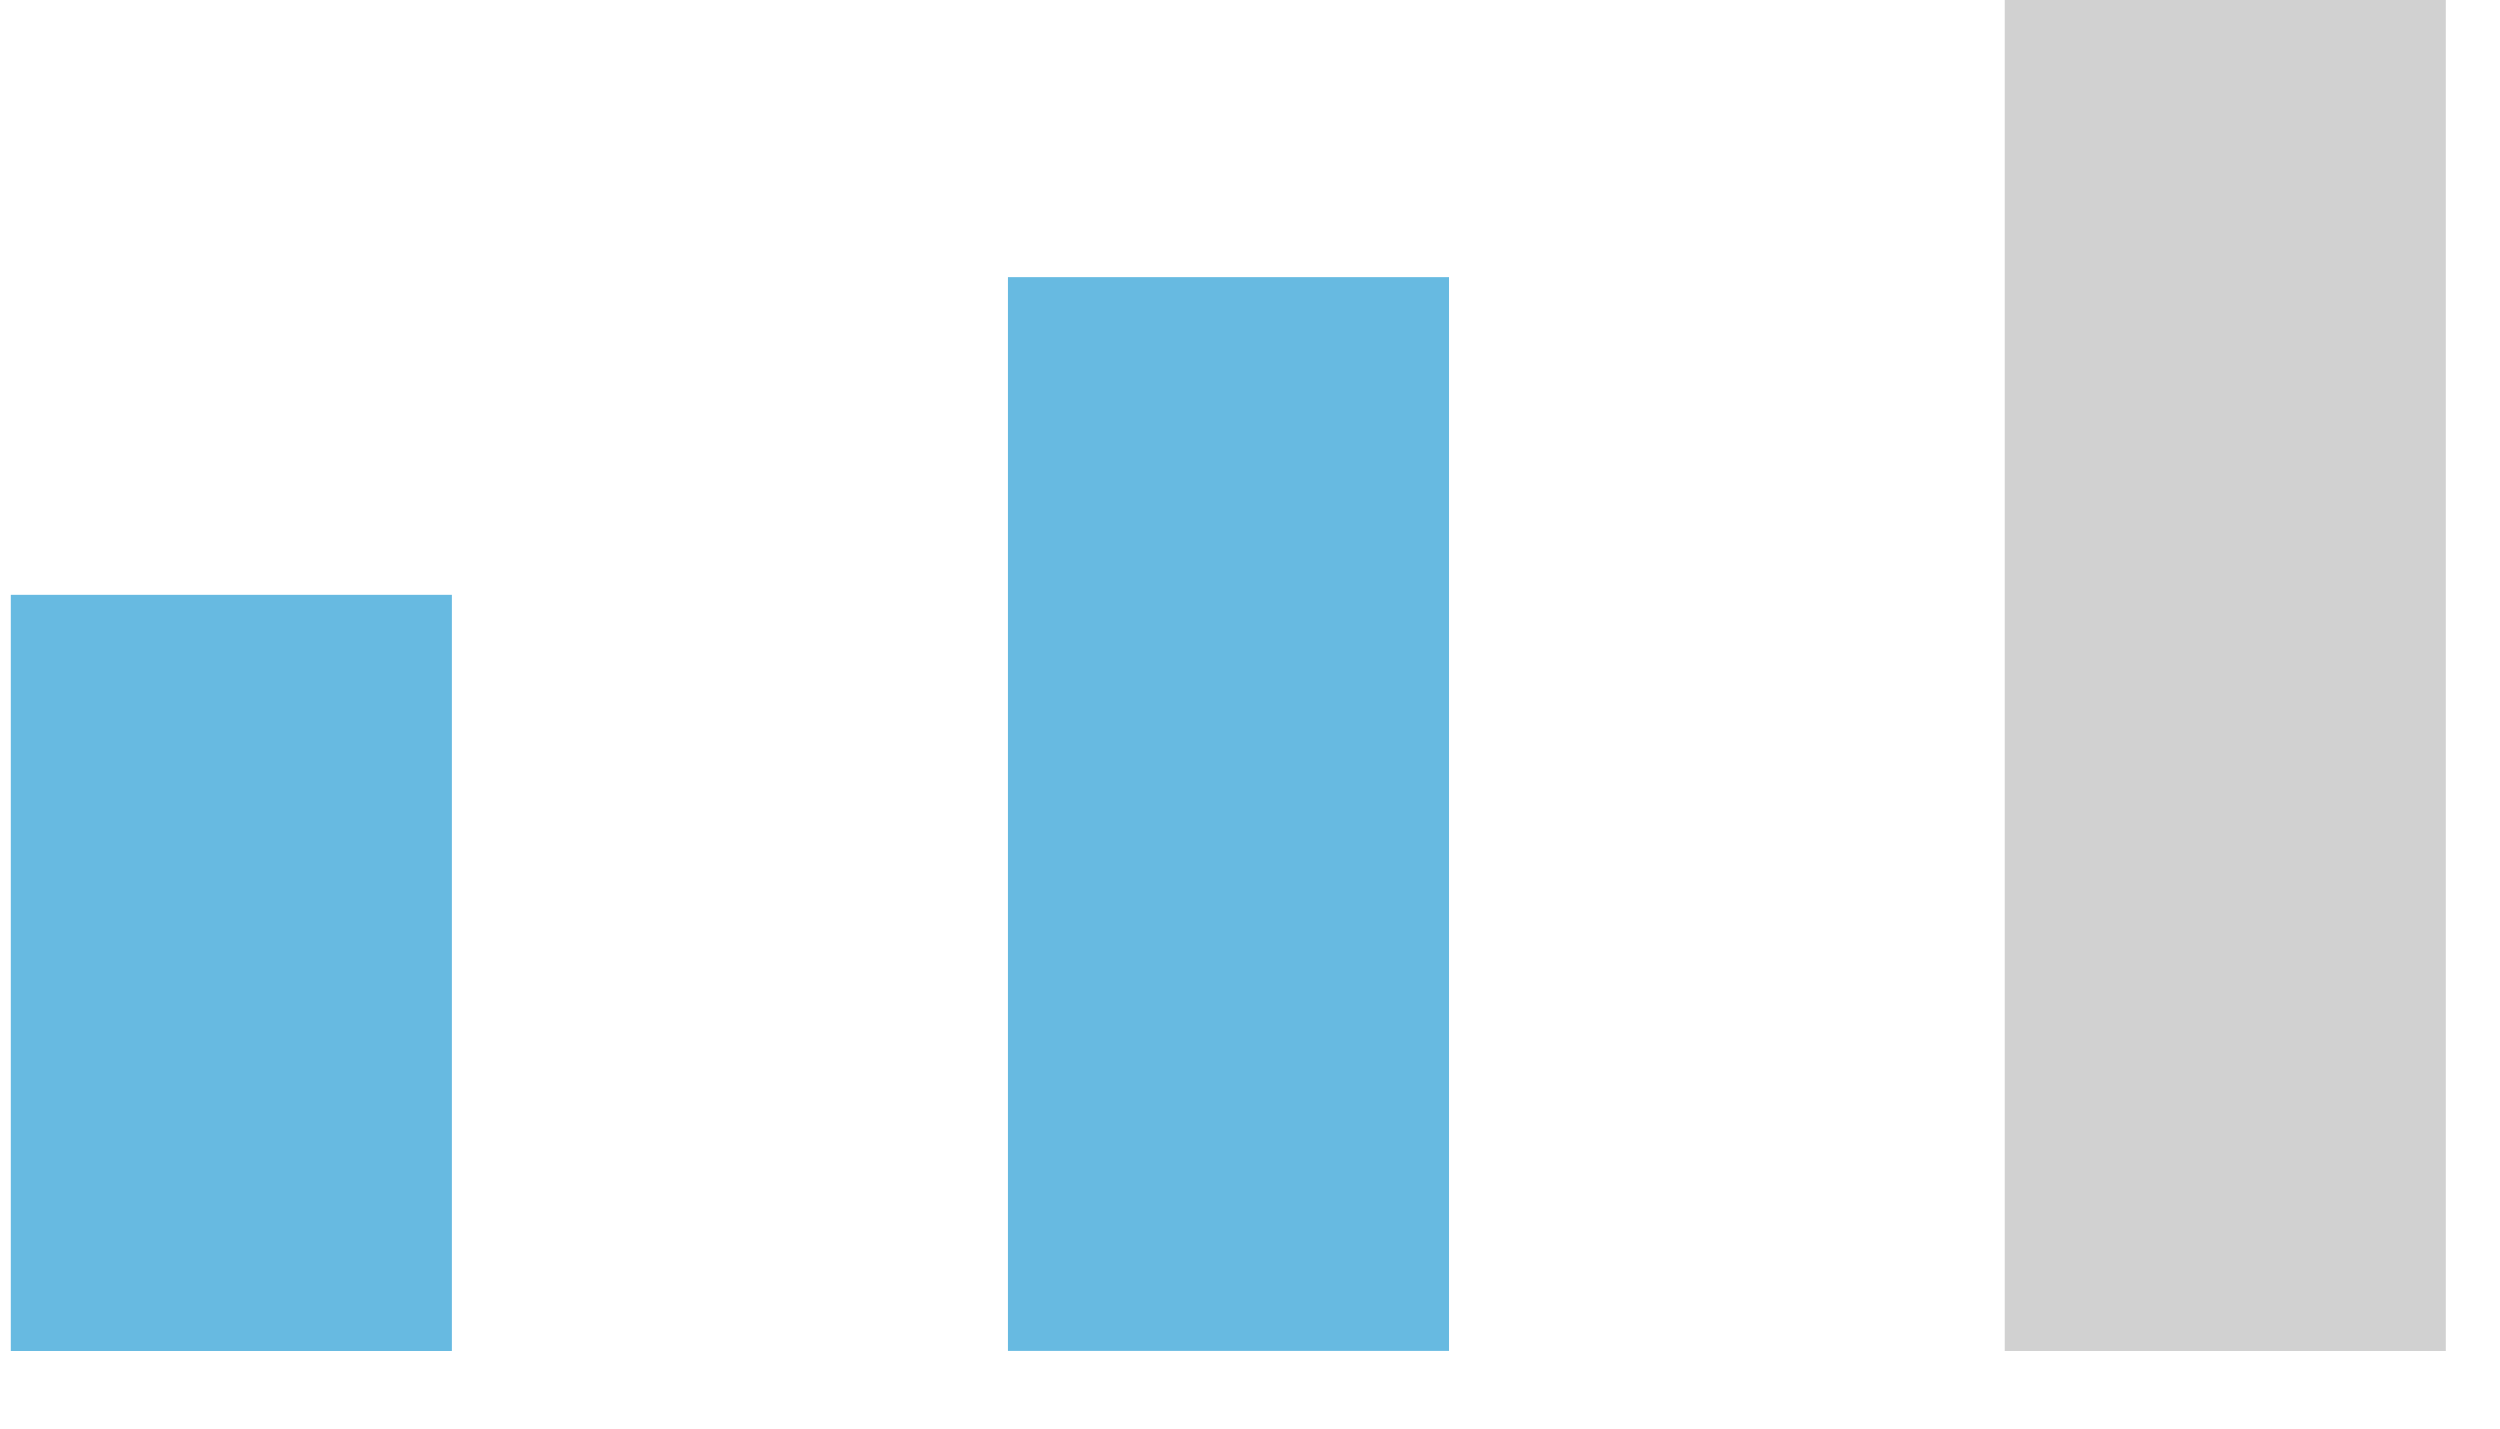
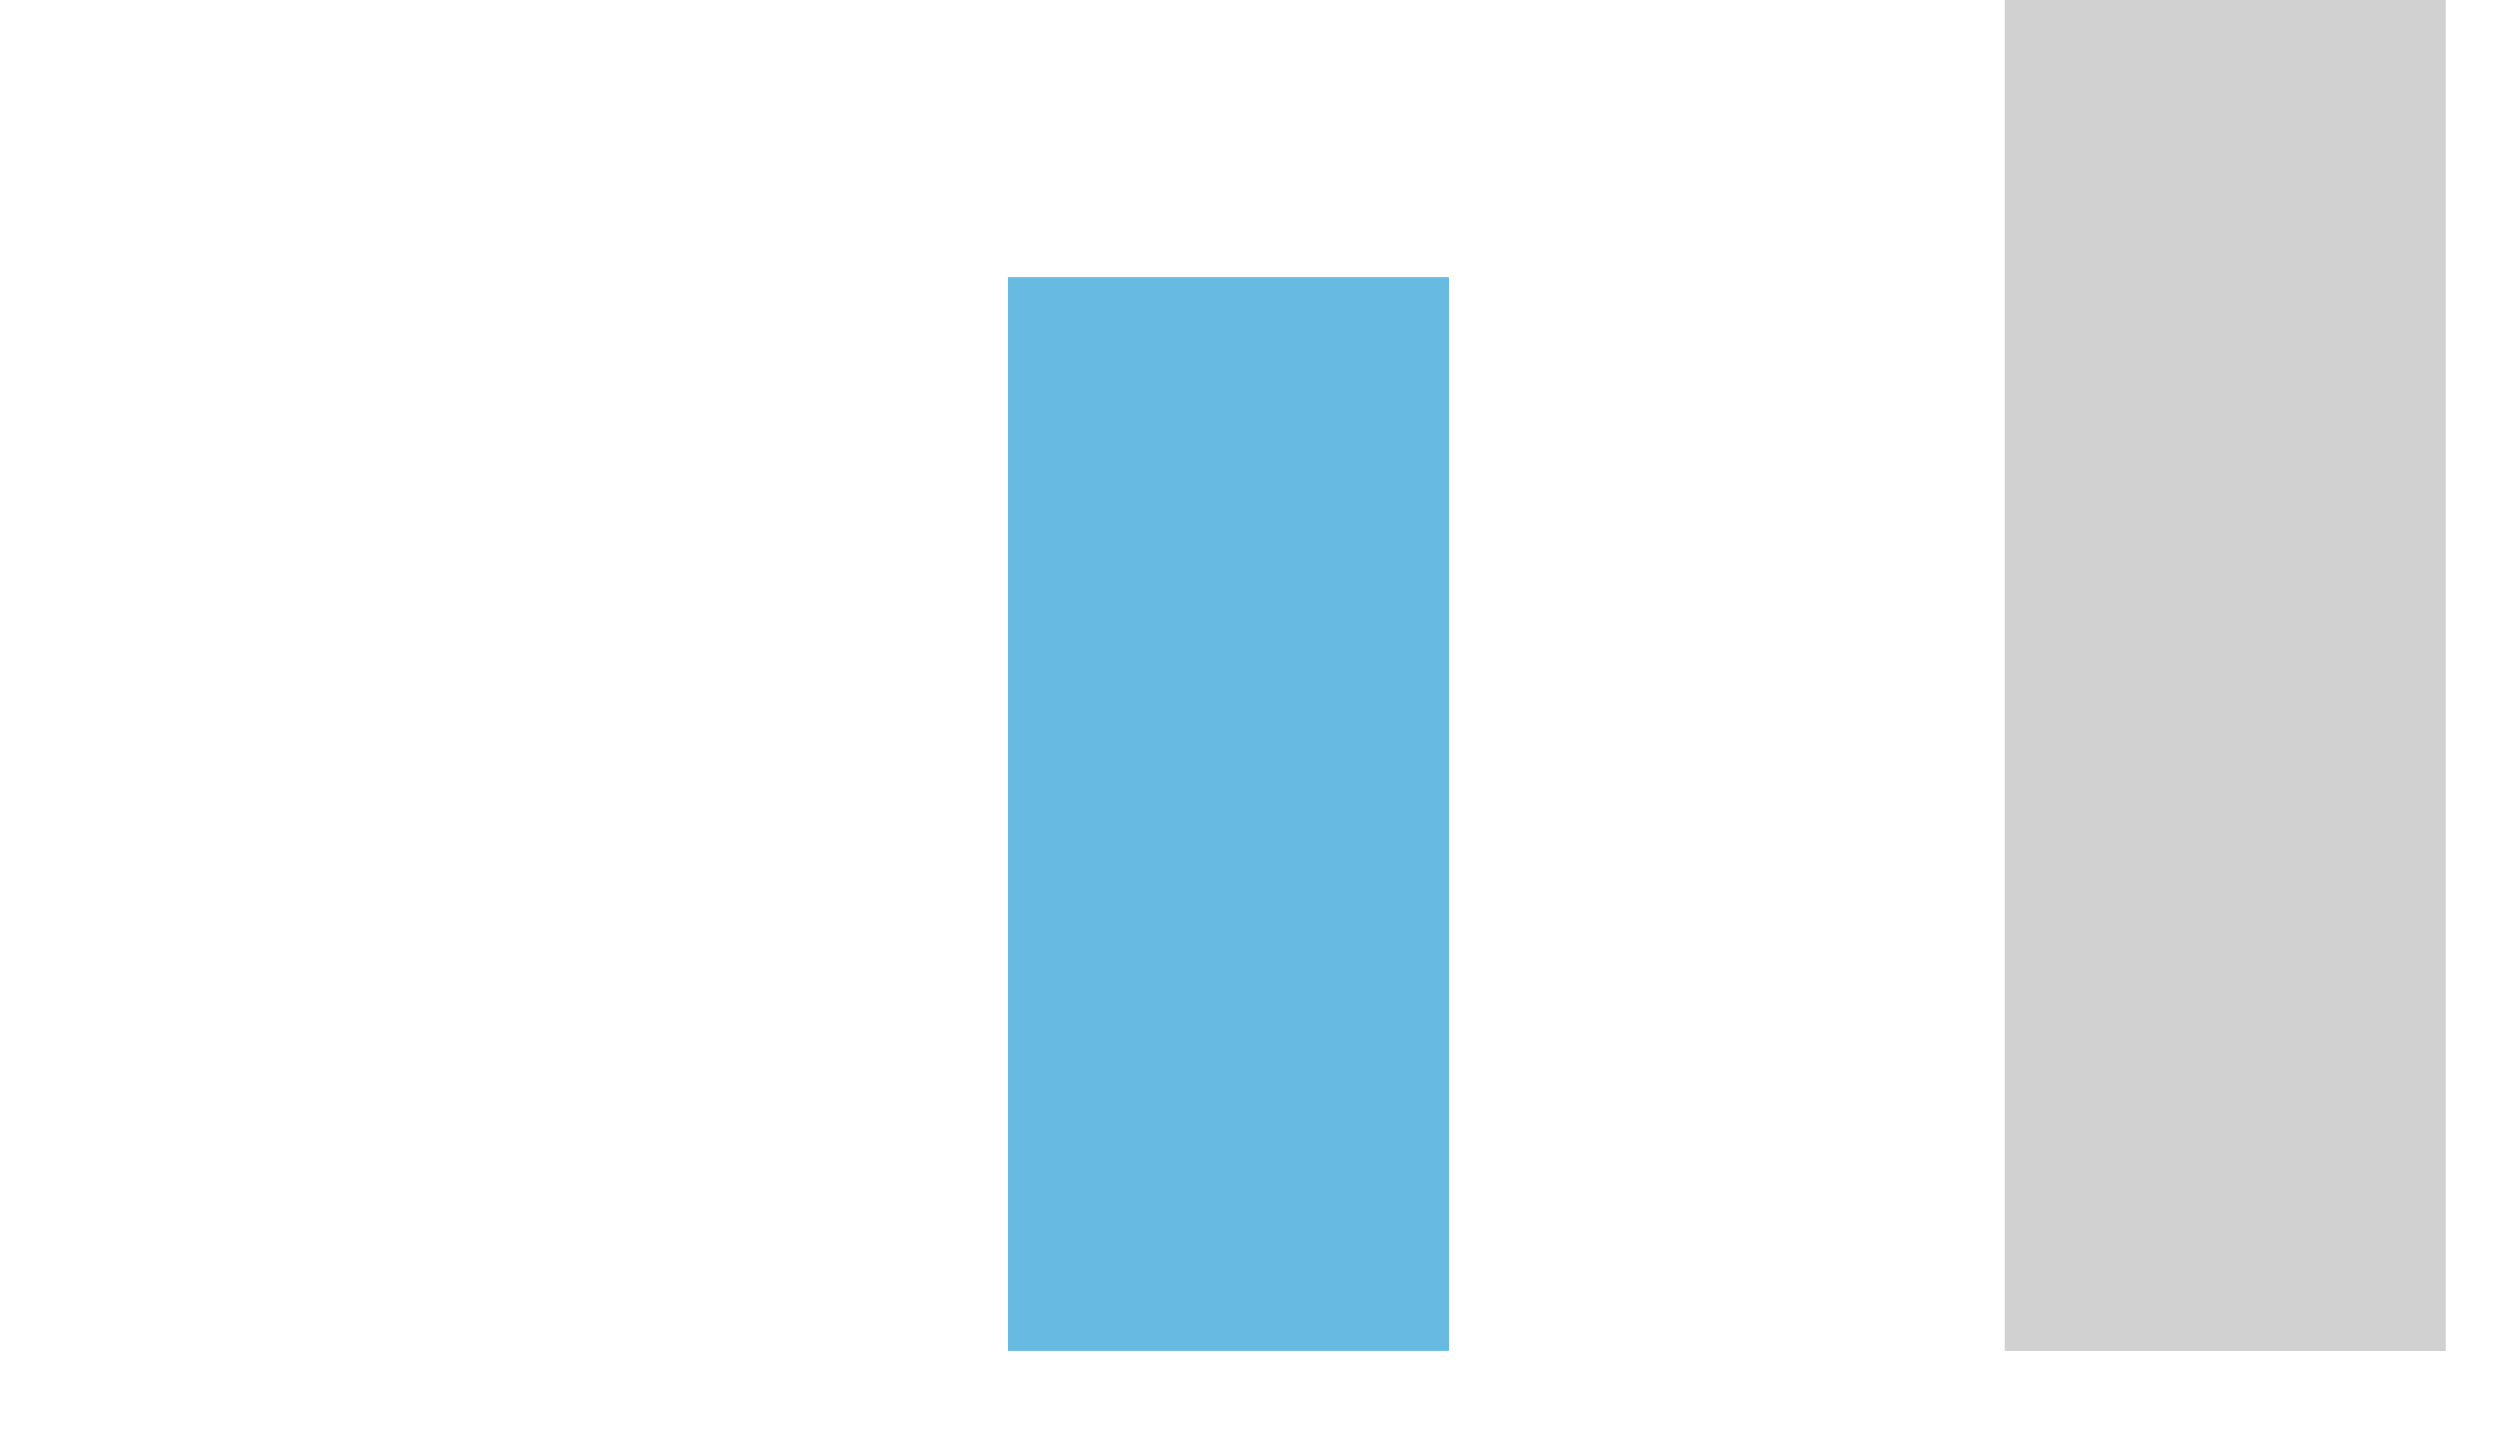
<svg xmlns="http://www.w3.org/2000/svg" width="28" height="16" viewBox="0 0 28 16" fill="none">
-   <rect x="0.121" y="6.662" width="4.94" height="8.469" fill="#67BAE1" />
  <rect x="11.289" y="3.104" width="4.94" height="12.026" fill="#67BAE1" />
  <rect x="22.453" width="4.94" height="15.131" fill="#D1D1D1" />
</svg>